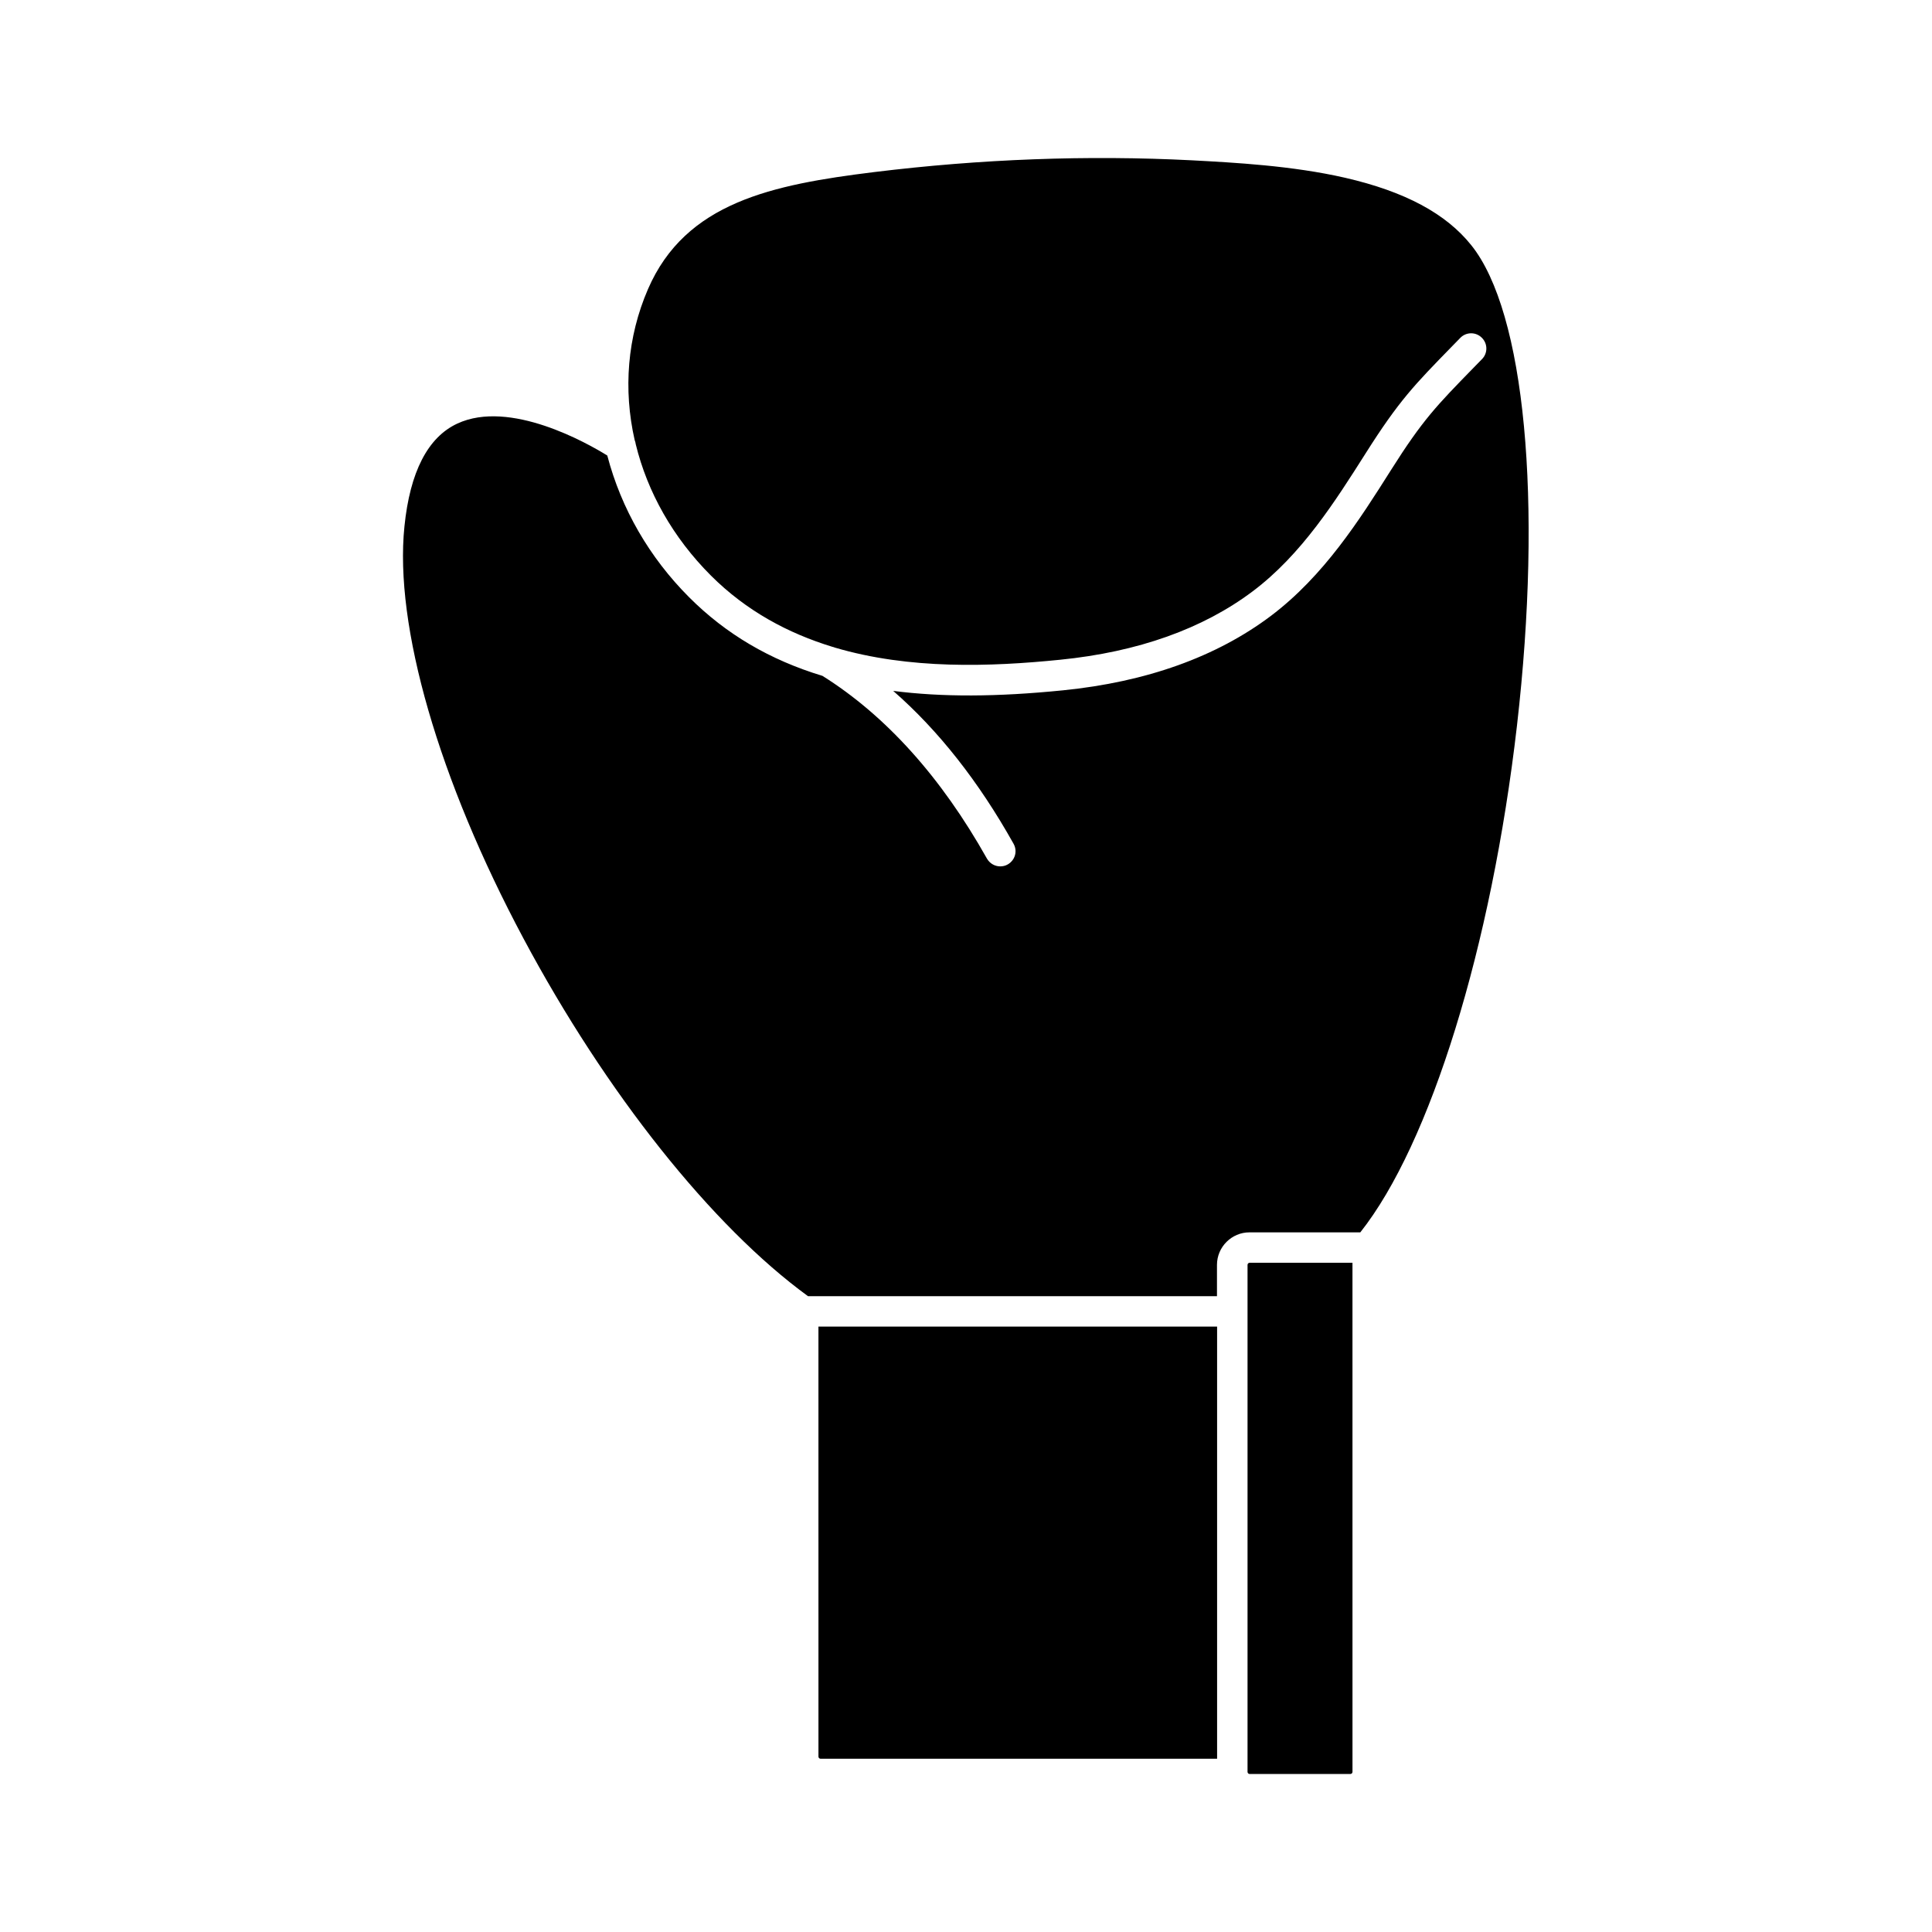
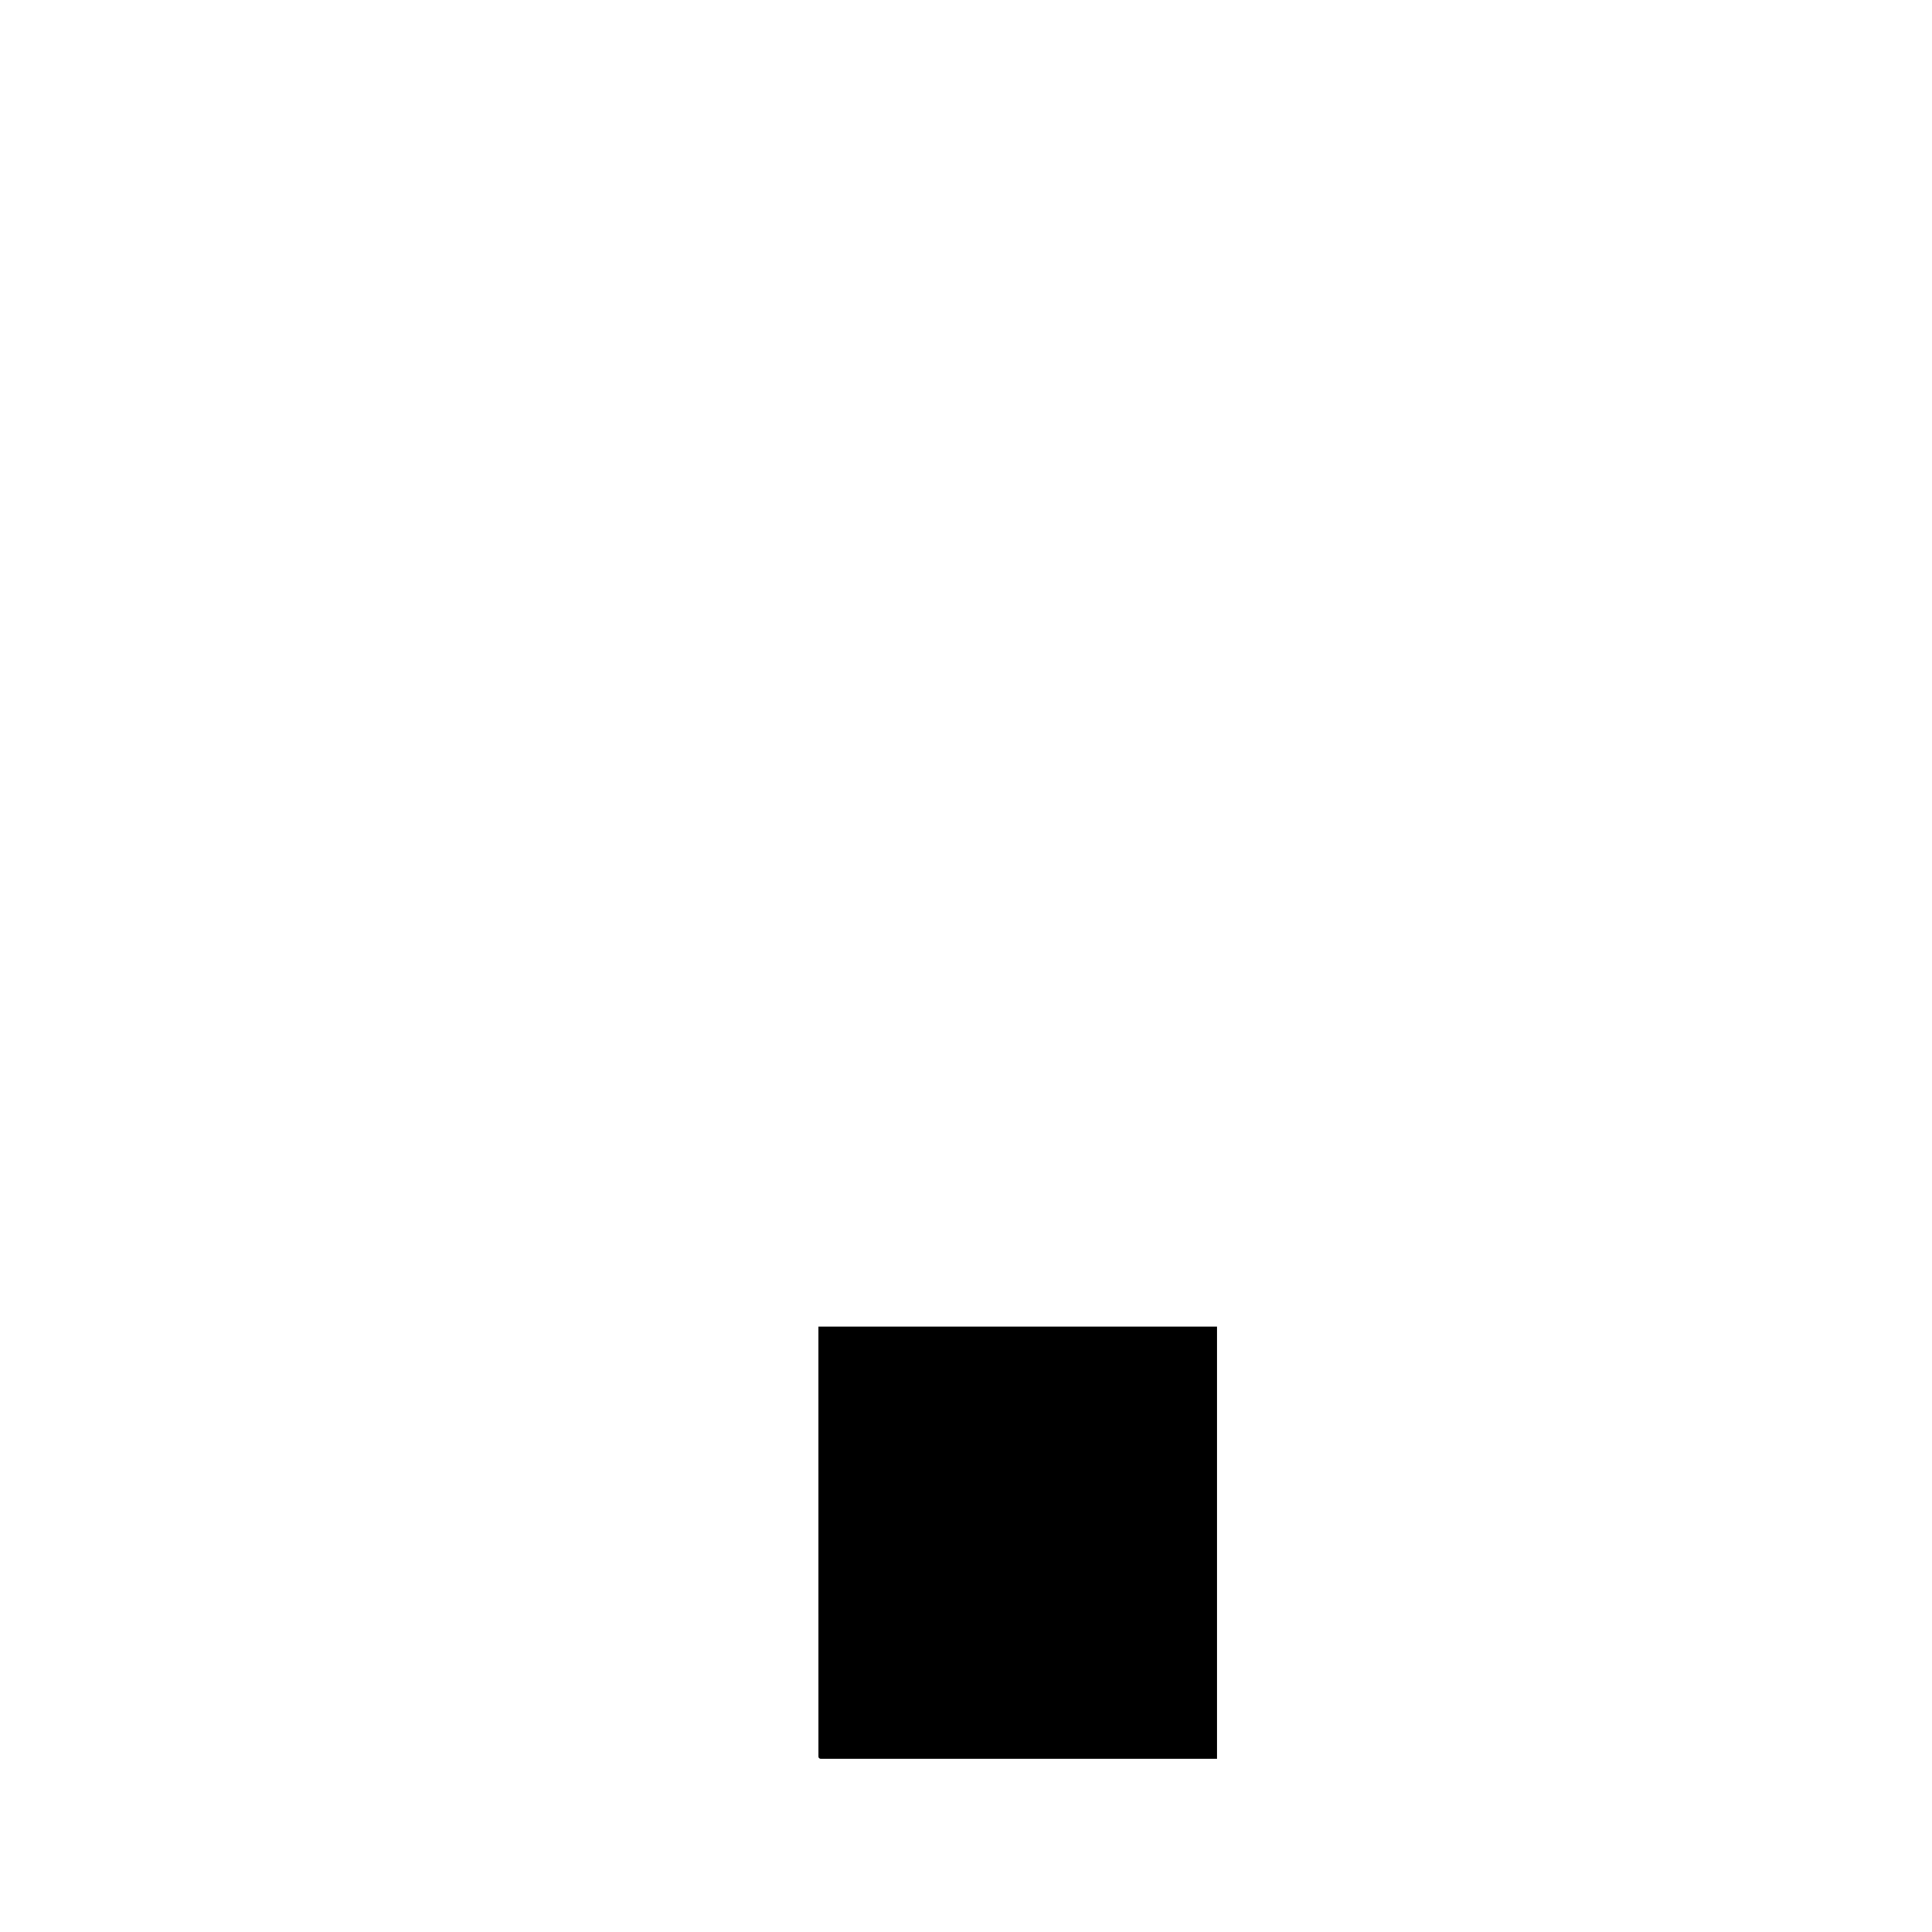
<svg xmlns="http://www.w3.org/2000/svg" fill="#000000" width="800px" height="800px" version="1.1" viewBox="144 144 512 512">
  <g>
-     <path d="m474.61 479.2v134.37c0 0.301 0.25 0.555 0.555 0.555h26.703c0.301 0 0.555-0.25 0.555-0.555l-0.004-134.92h-27.258c-0.301 0-0.551 0.25-0.551 0.555z" />
    <path d="m360.9 609.53c0 0.301 0.25 0.555 0.555 0.555h105.09v-114.52h-105.65z" />
-     <path d="m500.51 191.12c-14.055-3.223-29.422-4.031-40.656-4.637-27.609-1.41-55.922-0.352-84.238 3.125-26.852 3.324-49.926 7.961-59.902 31.035-5.492 12.695-6.551 26.602-3.527 39.953 0.152 0.402 0.25 0.754 0.301 1.16 3.074 12.594 9.824 24.688 19.902 34.762 9.422 9.422 20.504 15.316 32.195 18.895 0.203 0.051 0.453 0.102 0.656 0.203 19.75 5.844 41.211 5.09 59.703 3.223 20.656-2.066 37.836-8.211 51.035-18.137 12.949-9.723 21.914-23.93 29.875-36.477 8.918-14.105 13.047-18.289 22.973-28.465l2.164-2.219c1.562-1.613 4.133-1.613 5.691-0.051 1.613 1.562 1.613 4.133 0.051 5.691l-2.215 2.266c-9.773 10.027-13.453 13.754-21.914 27.156-8.312 13.148-17.734 28.012-31.84 38.641-14.41 10.832-32.949 17.48-55.066 19.699-17.531 1.762-32.043 1.812-44.988 0.152 11.992 10.48 22.672 24.031 31.891 40.508 1.109 1.965 0.402 4.383-1.562 5.492-0.605 0.352-1.309 0.504-1.965 0.504-1.41 0-2.769-0.754-3.527-2.066-12.141-21.613-26.801-37.887-43.578-48.418-13.957-4.231-25.594-11.082-35.316-20.809-10.578-10.578-18.035-23.527-21.715-37.586-5.188-3.223-25.797-14.965-39.75-8.465-7.809 3.629-12.543 12.797-14.008 27.258-2.719 26.301 9.07 67.109 31.539 109.18 21.867 40.961 49.977 76.277 75.422 94.816h108.37v-8.312c0-4.734 3.879-8.613 8.613-8.613h29.371c18.539-23.375 34.762-75.672 41.516-134.27 6.852-59.602 2.117-109.58-12.09-127.31-6.707-8.41-17.641-14.254-33.41-17.883z" />
  </g>
</svg>